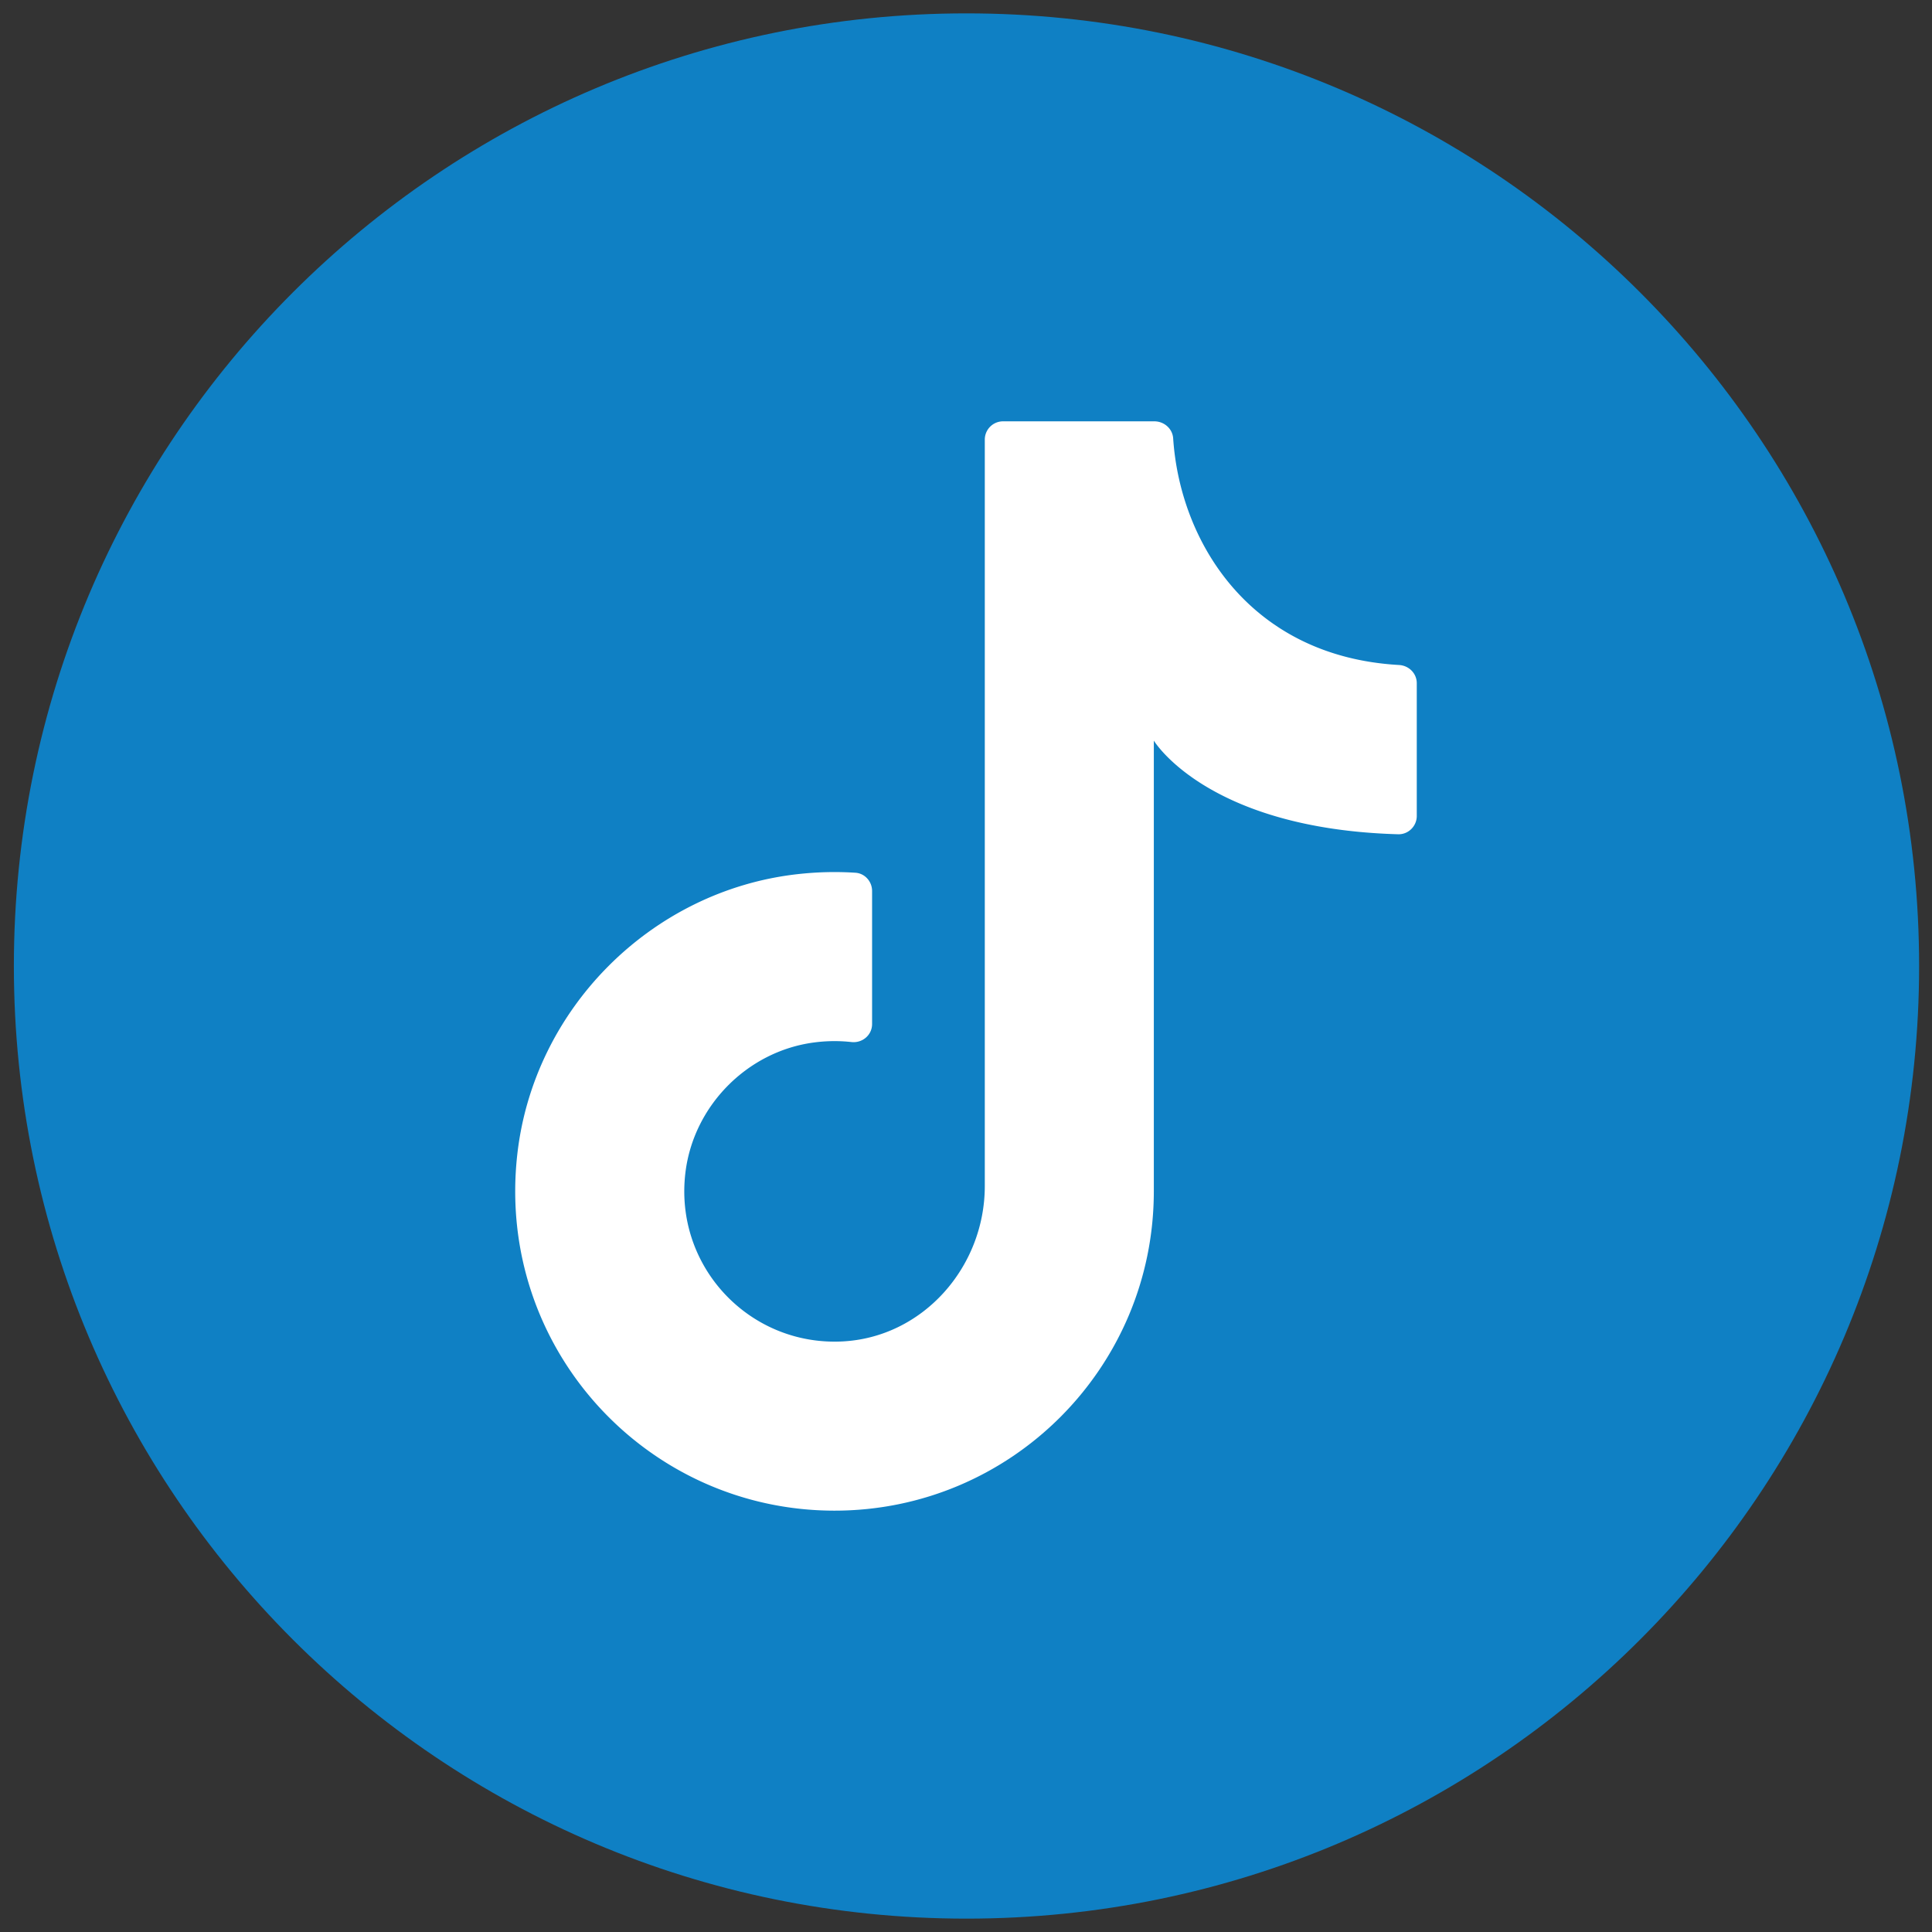
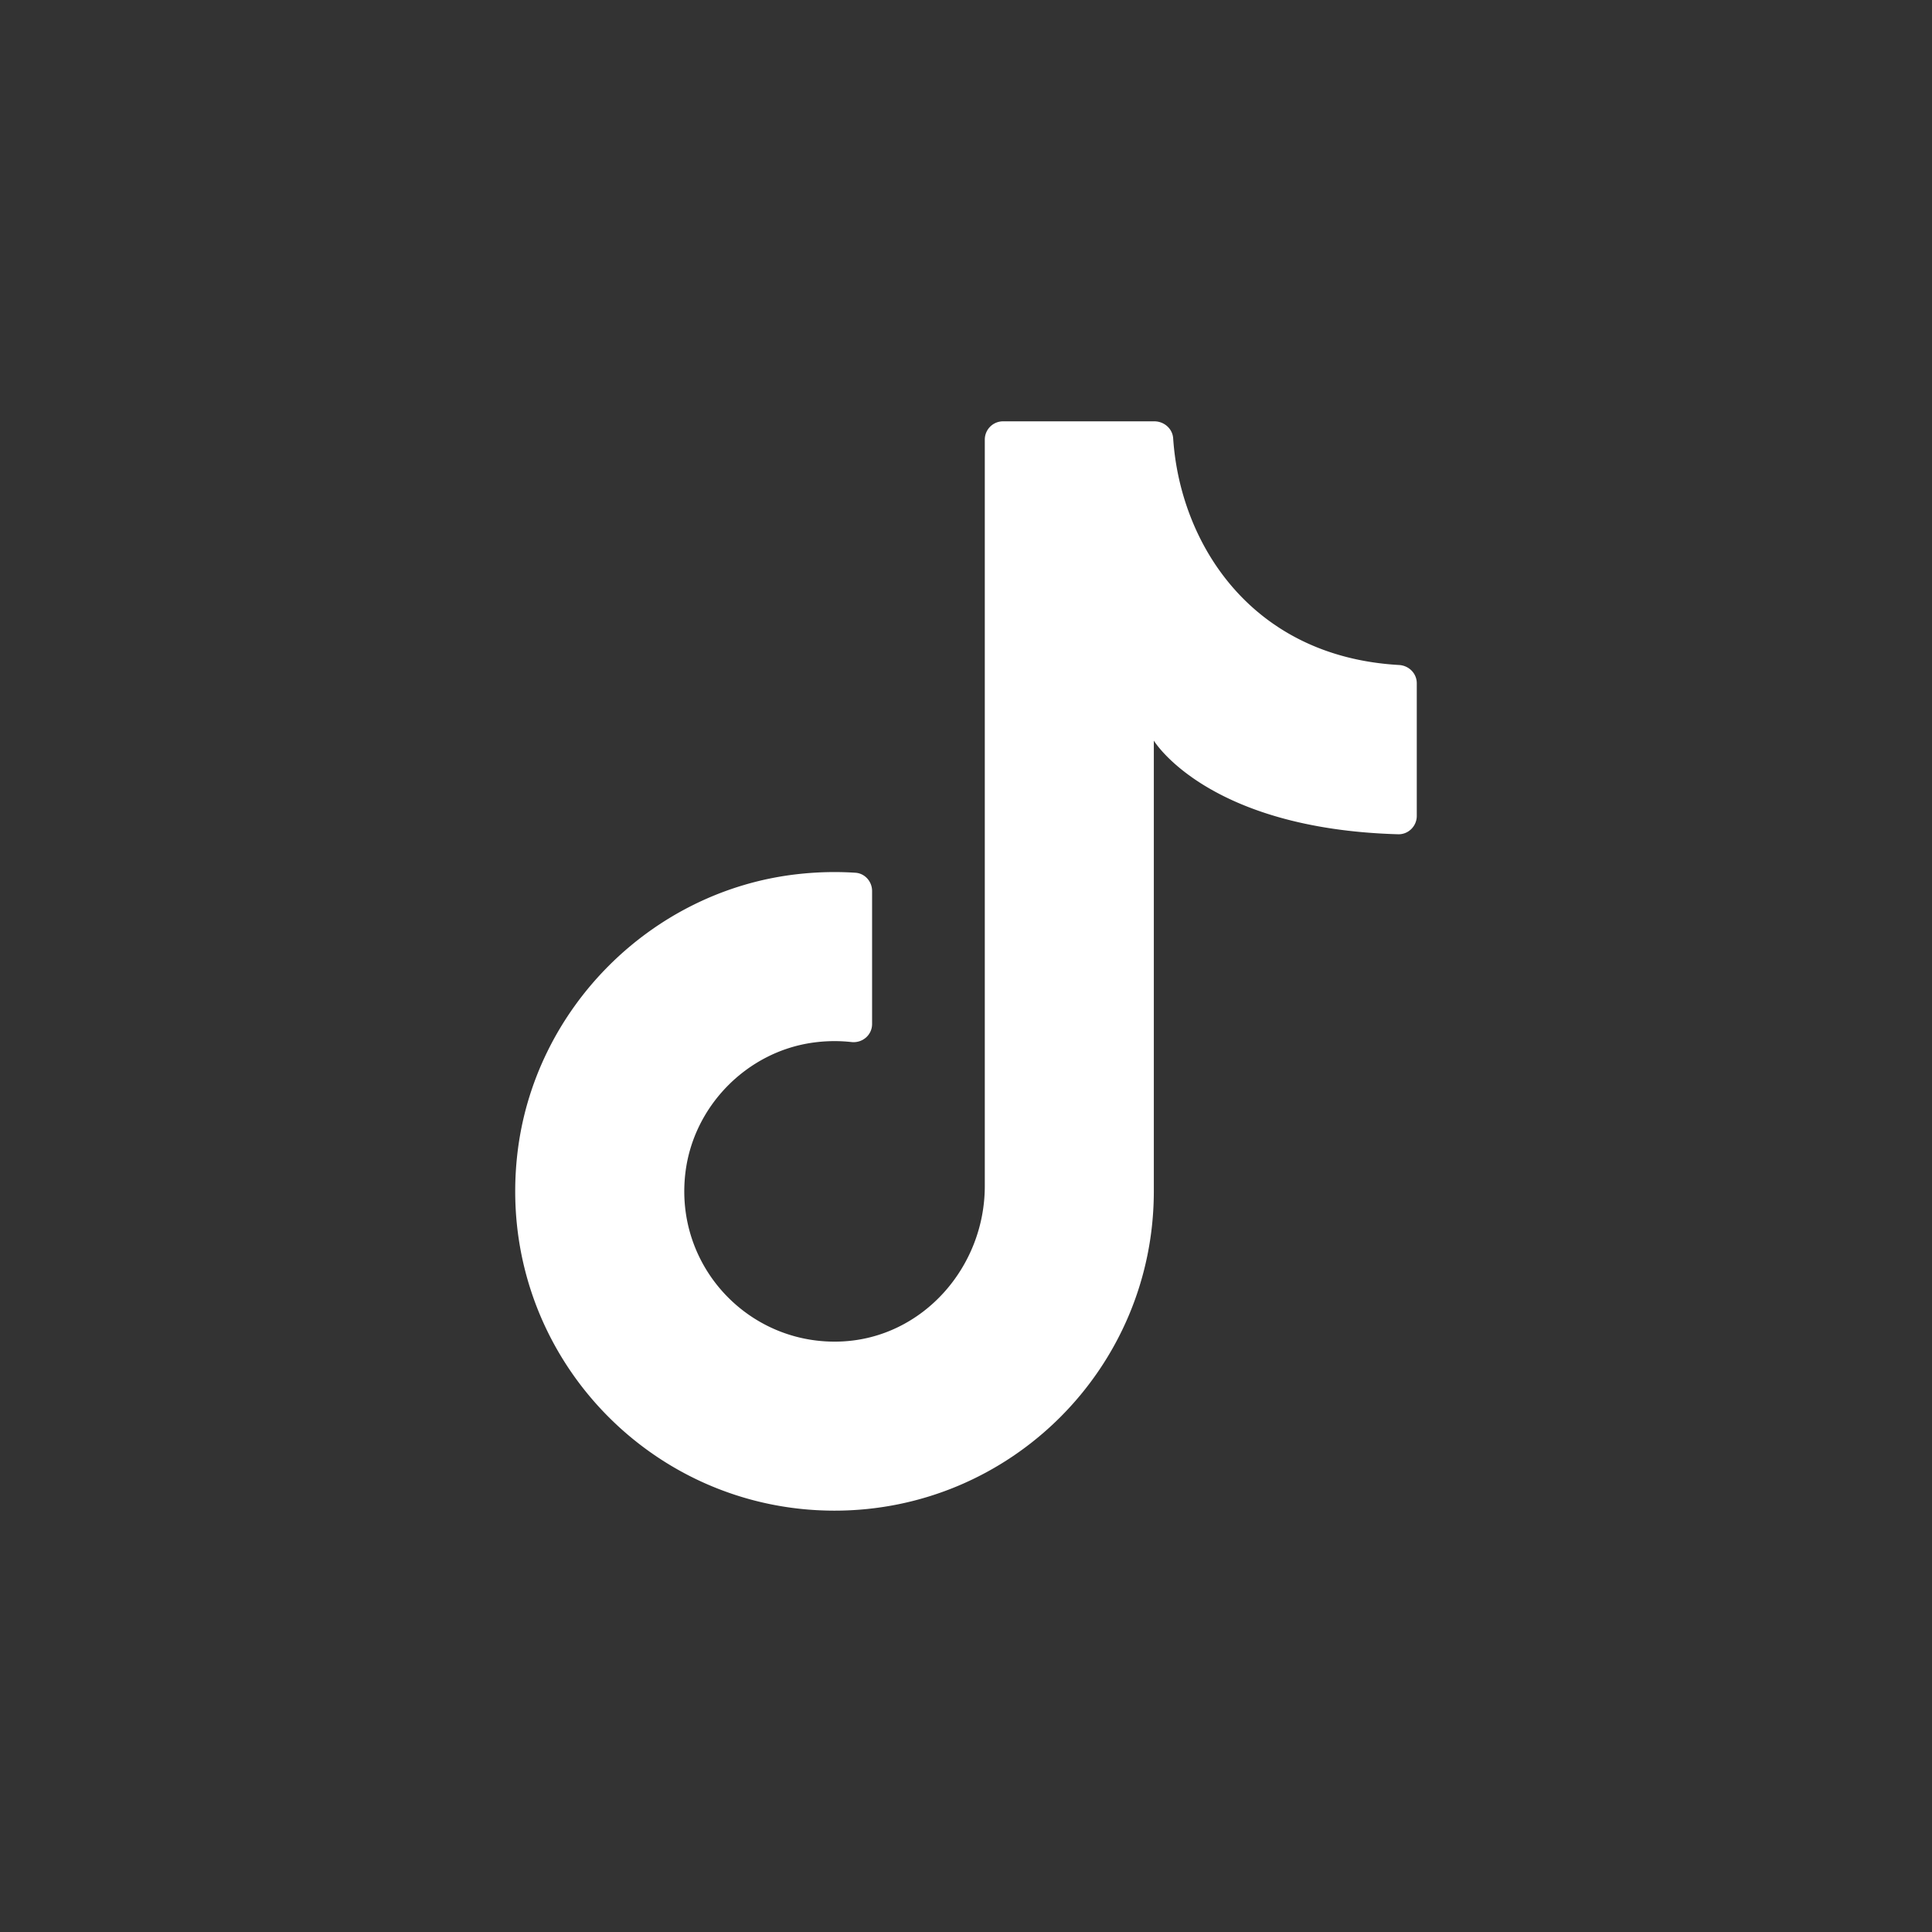
<svg xmlns="http://www.w3.org/2000/svg" viewBox="0 0 1000 1000">
  <rect x="0" y="0" width="1000" height="1000" fill="#333333" stroke="none" />
-   <path d="M993.33,500c0,272.32-220.76,493.08-493.08,493.08h0C227.93,993.08,7.18,772.32,7.18,500h0C7.18,227.68,227.93,6.92,500.25,6.92h0c272.32,0,493.08,220.76,493.08,493.08h0Z" fill="#0f80c4" />
  <path d="M597.22 626.38V383.34s27.4 45.67 126.46 48.47c5.28.15 9.64-4.19 9.64-9.47v-68.69c0-5.12-4.08-9.16-9.19-9.45-76.83-4.35-113.32-63.27-116.9-117.31-.33-5.02-4.7-8.81-9.73-8.81h-78.32a9.45 9.45 0 0 0-9.45 9.45v386.35c0 41.97-32.07 78.48-73.99 80.46-47.92 2.27-86.88-38.86-80.96-87.46 4.18-34.34 31.74-62.45 66-67.22 6.8-.95 13.47-1.01 19.89-.3 5.69.64 10.72-3.6 10.72-9.33v-68.86c0-4.9-3.73-9.12-8.62-9.44-9.83-.64-19.9-.41-30.13.75-75.57 8.56-136.55 69.71-144.92 145.3-11.04 99.72 66.73 184.13 164.22 184.13 91.27 0 165.27-73.99 165.27-165.27" fill="#fff" />
</svg>